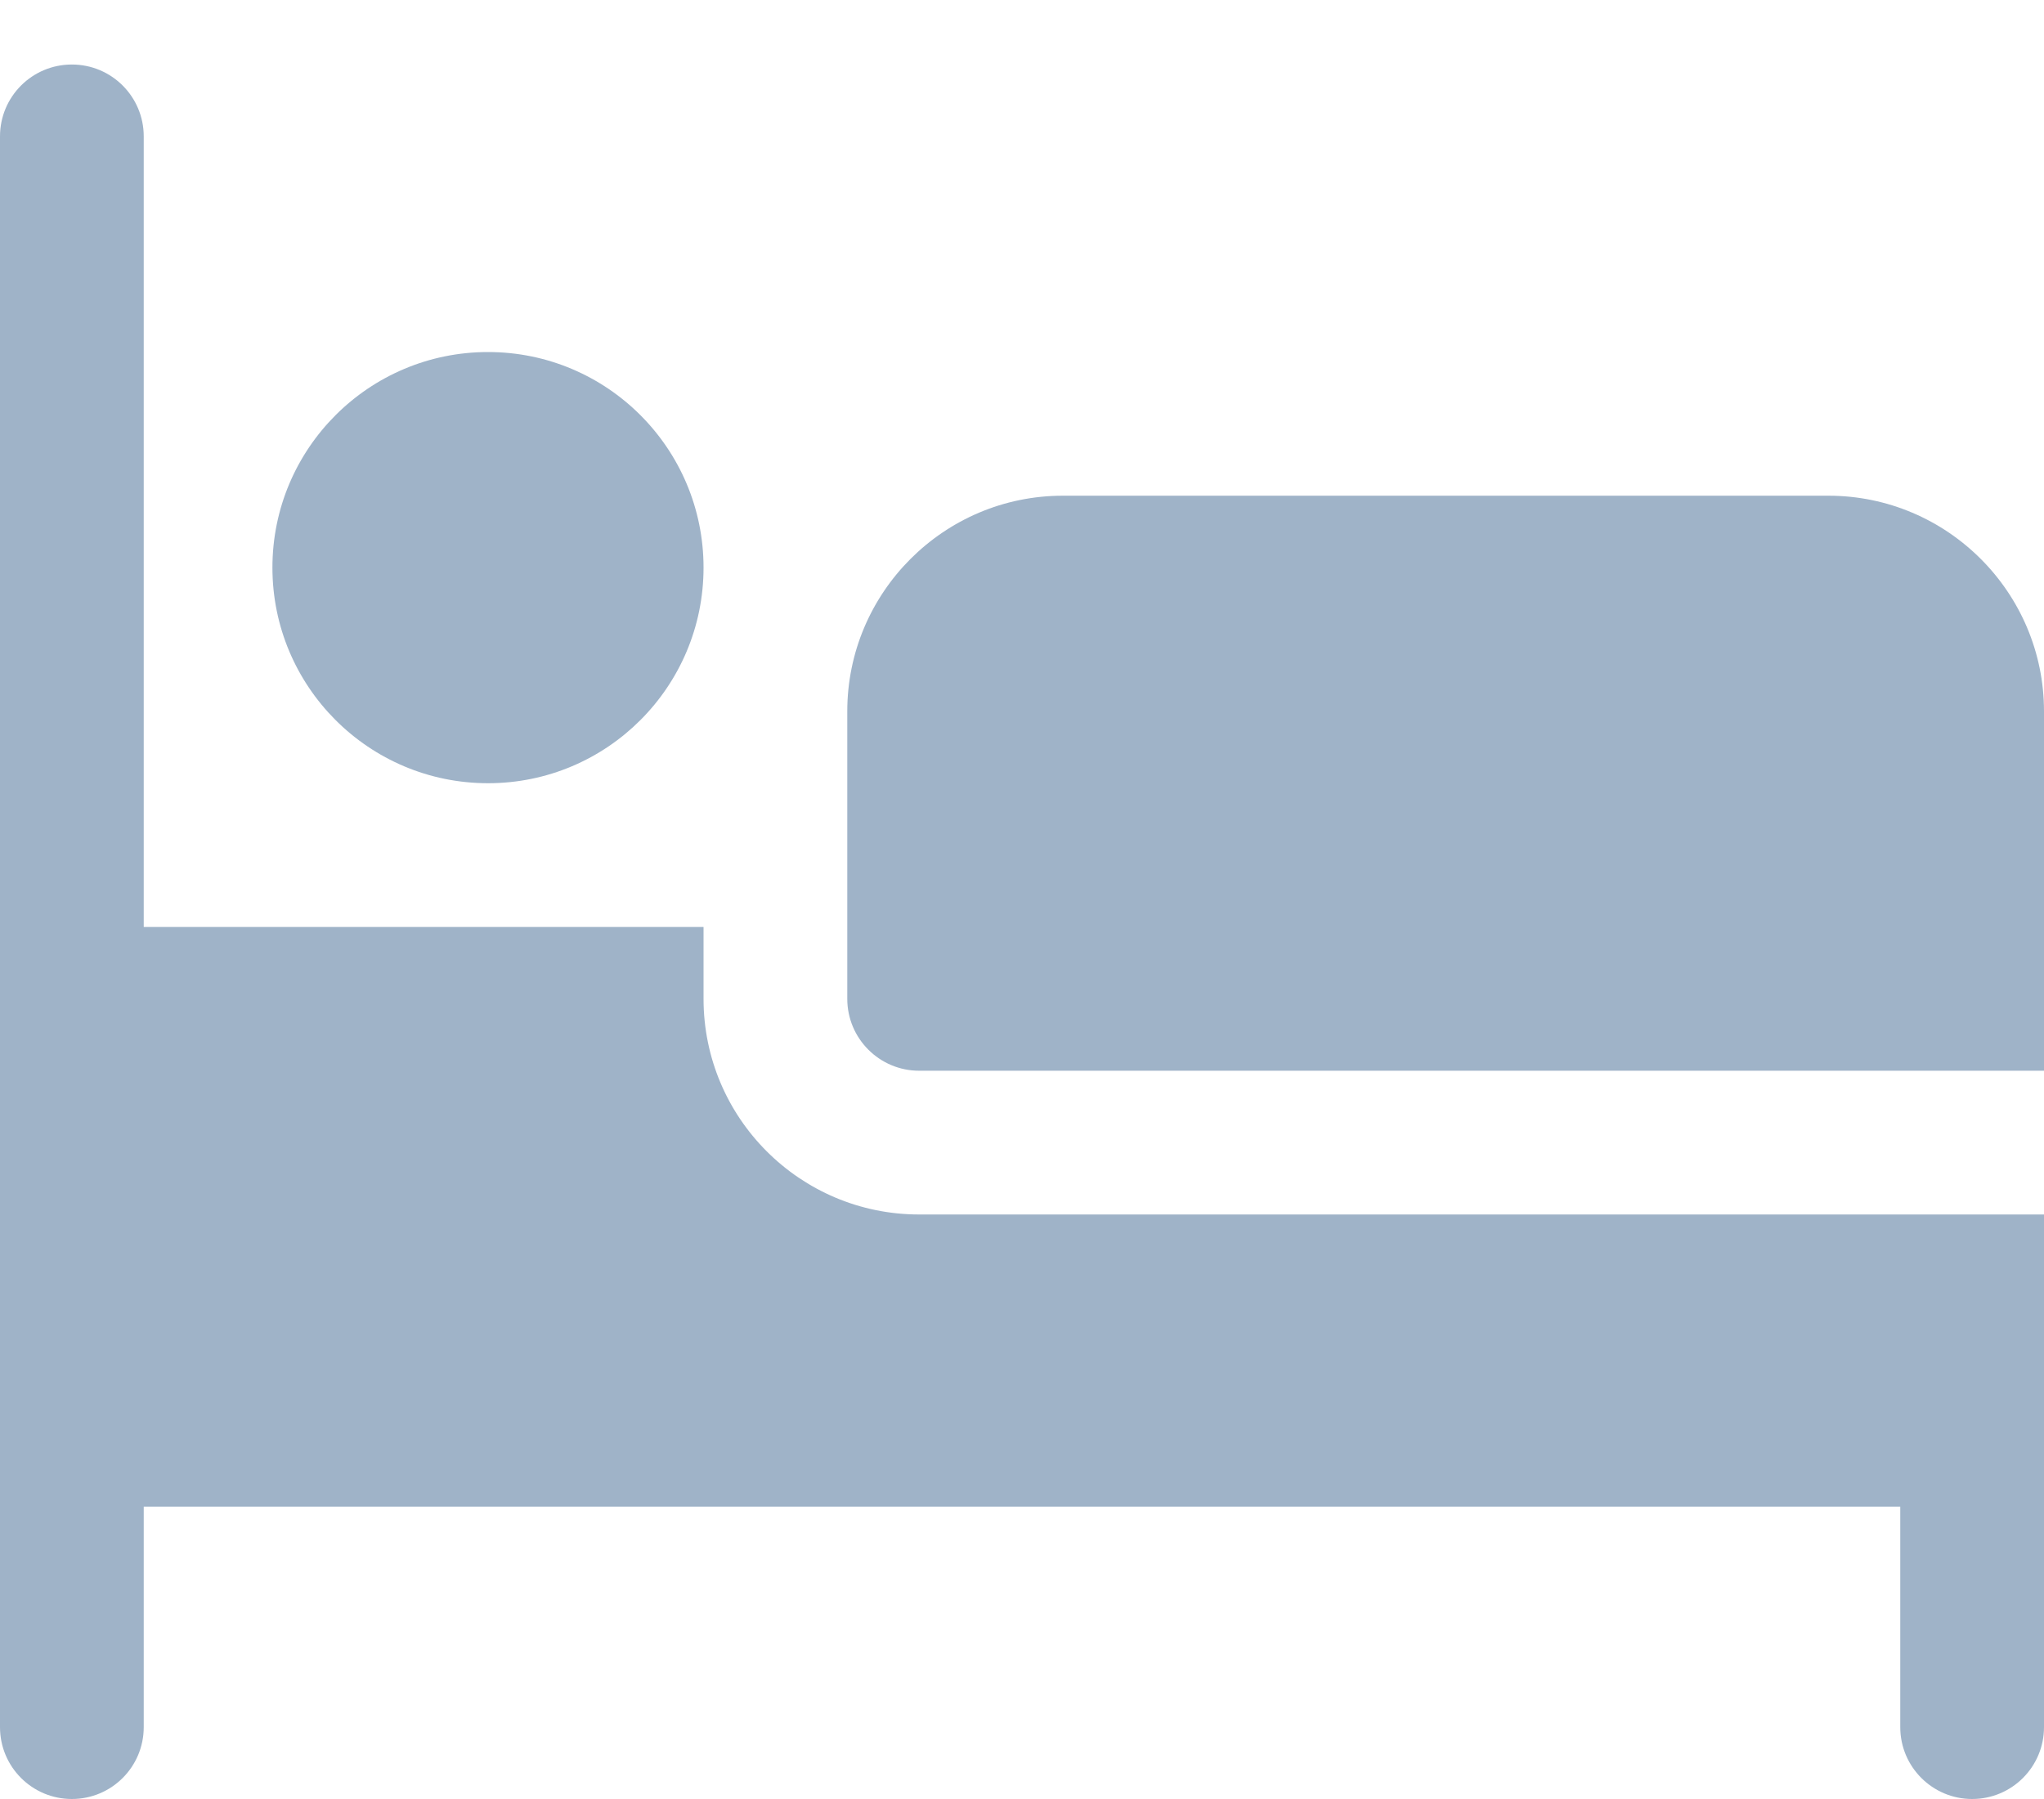
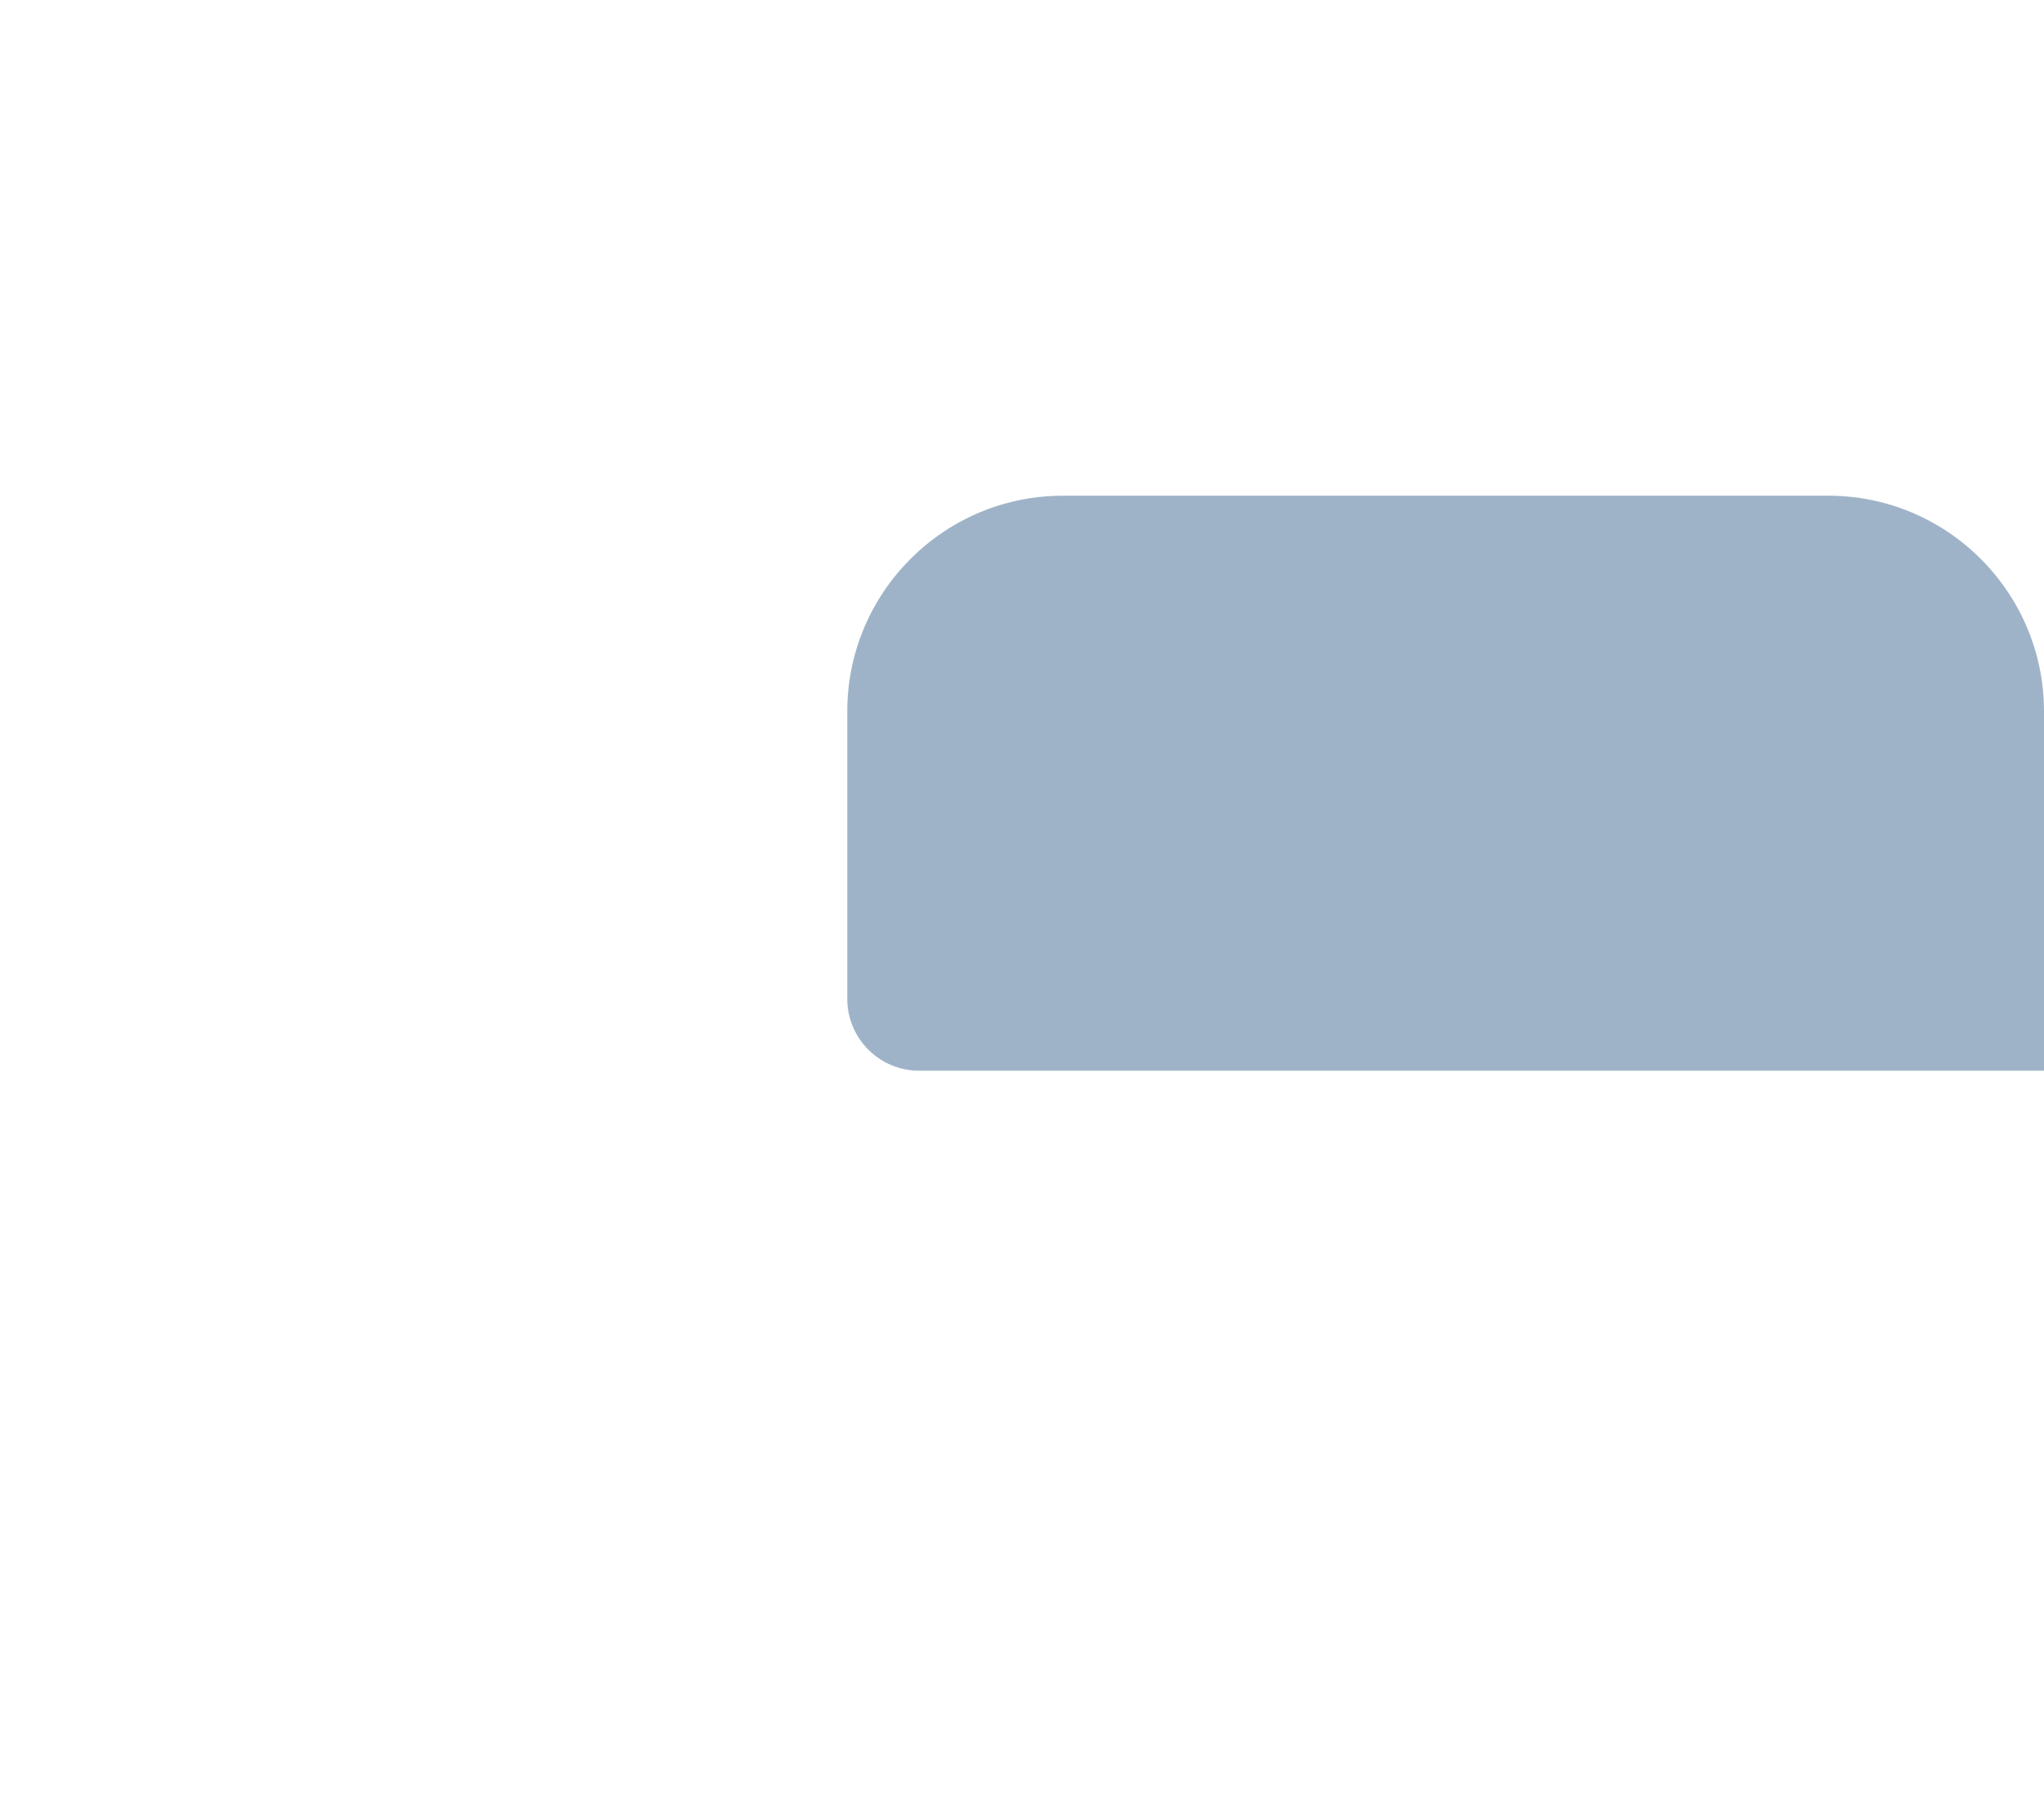
<svg xmlns="http://www.w3.org/2000/svg" width="25" height="22" viewBox="0 0 25 22" fill="none">
  <path d="M22.363 6.062H13C11.546 6.062 10.363 7.245 10.363 8.699V12.215C10.363 12.7 10.757 13.094 11.242 13.094H25V8.699C25 7.245 23.817 6.062 22.363 6.062Z" fill="#9FB3C8" />
-   <path d="M8.605 12.215V11.336H1.758V1.668C1.758 1.182 1.365 0.789 0.879 0.789C0.393 0.789 0 1.182 0 1.668V21.121C0 21.607 0.393 22 0.879 22C1.365 22 1.758 21.607 1.758 21.121V18.426H23.242V21.121C23.242 21.607 23.636 22 24.121 22C24.607 22 25 21.607 25 21.121V14.852H11.242C9.786 14.852 8.605 13.671 8.605 12.215Z" fill="#9FB3C8" />
-   <path d="M8.605 6.941C8.605 8.398 7.425 9.578 5.969 9.578C4.513 9.578 3.332 8.398 3.332 6.941C3.332 5.485 4.513 4.305 5.969 4.305C7.425 4.305 8.605 5.485 8.605 6.941Z" fill="#9FB3C8" />
</svg>